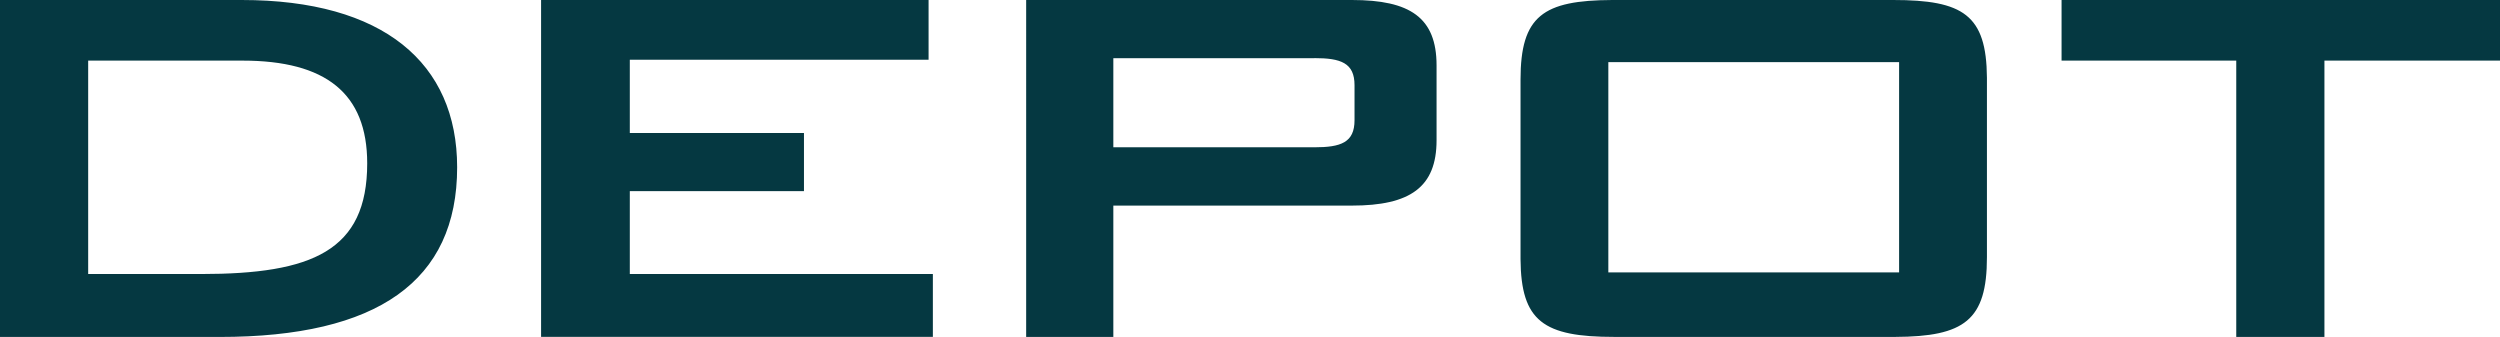
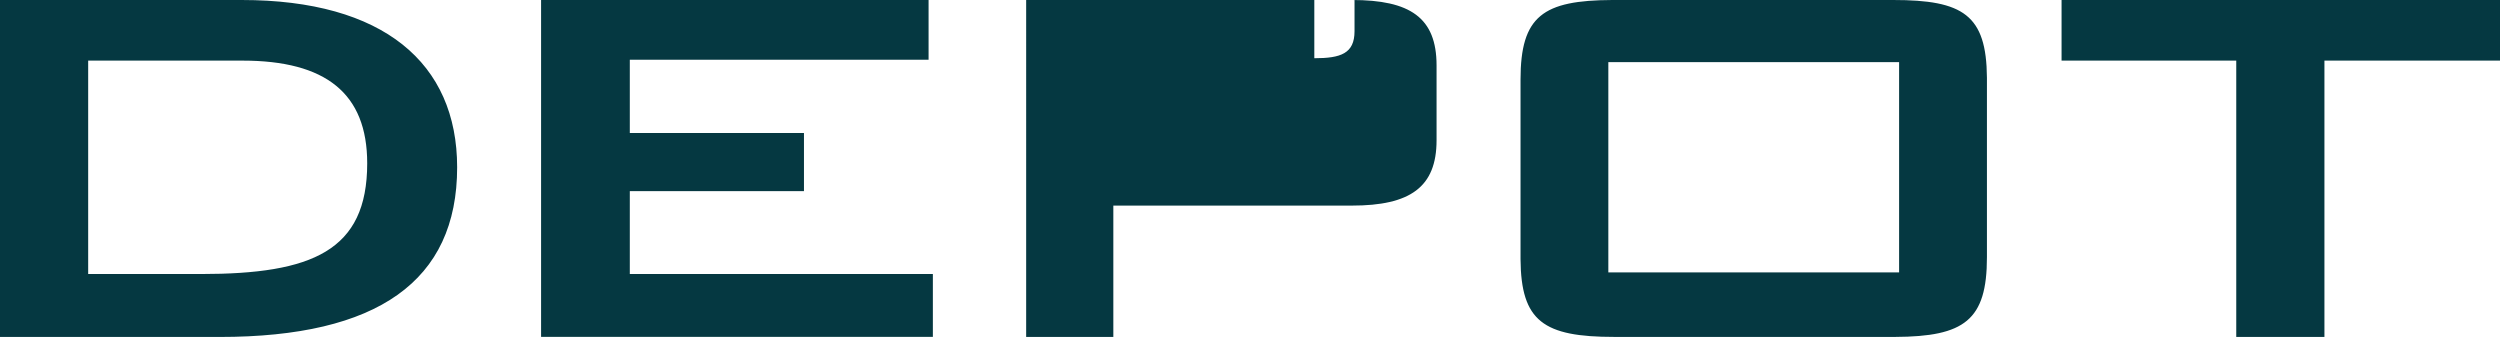
<svg xmlns="http://www.w3.org/2000/svg" viewBox="0 0 249.5 33.624">
  <defs>
    <style>.a{fill:#053841;}</style>
  </defs>
  <title>depot-logo</title>
-   <path class="a" d="M24.123,0c14.133,0,21.5,6.283,21.5,16.7,0,11.364-7.956,16.928-23.7,16.928H0V0ZM92.672,0V5.963H62.855v7.312H80.236v5.8H62.855v8.269H93.1v6.277H54V0Zm42.251,0c5.8,0,8.446,1.753,8.446,6.525h0V14c0,4.687-2.643,6.518-8.446,6.518H111.111V33.624h-8.7V0Zm54.012,0c6.992,0,9.315,1.485,9.361,7.76V25.673c0,6.293-2.254,7.919-9.151,7.951H161.11c-7.078,0-9.317-1.562-9.361-7.761V7.952C151.748,1.58,154,.031,160.9,0h28.035ZM249.5,0V6.048H231.978V33.624h-8.8V6.048H205.744V0ZM24.2,6.048H8.8v21.3H20.057c11.091,0,16.59-2.307,16.59-11.046,0-7-4.15-10.253-12.444-10.253ZM189.53,6.2H160.512V27.187H189.53Zm-58.361-.389H111.111V14.7h20.058c2.644,0,4.013-.471,4.013-2.7h0v-3.5c0-2.224-1.369-2.7-4.013-2.7Z" />
+   <path class="a" d="M24.123,0c14.133,0,21.5,6.283,21.5,16.7,0,11.364-7.956,16.928-23.7,16.928H0V0ZM92.672,0V5.963H62.855v7.312H80.236v5.8H62.855v8.269H93.1v6.277H54V0Zm42.251,0c5.8,0,8.446,1.753,8.446,6.525h0V14c0,4.687-2.643,6.518-8.446,6.518H111.111V33.624h-8.7V0Zm54.012,0c6.992,0,9.315,1.485,9.361,7.76V25.673c0,6.293-2.254,7.919-9.151,7.951H161.11c-7.078,0-9.317-1.562-9.361-7.761V7.952C151.748,1.58,154,.031,160.9,0h28.035ZM249.5,0V6.048H231.978V33.624h-8.8V6.048H205.744V0ZM24.2,6.048H8.8v21.3H20.057c11.091,0,16.59-2.307,16.59-11.046,0-7-4.15-10.253-12.444-10.253ZM189.53,6.2H160.512V27.187H189.53Zm-58.361-.389H111.111h20.058c2.644,0,4.013-.471,4.013-2.7h0v-3.5c0-2.224-1.369-2.7-4.013-2.7Z" />
</svg>